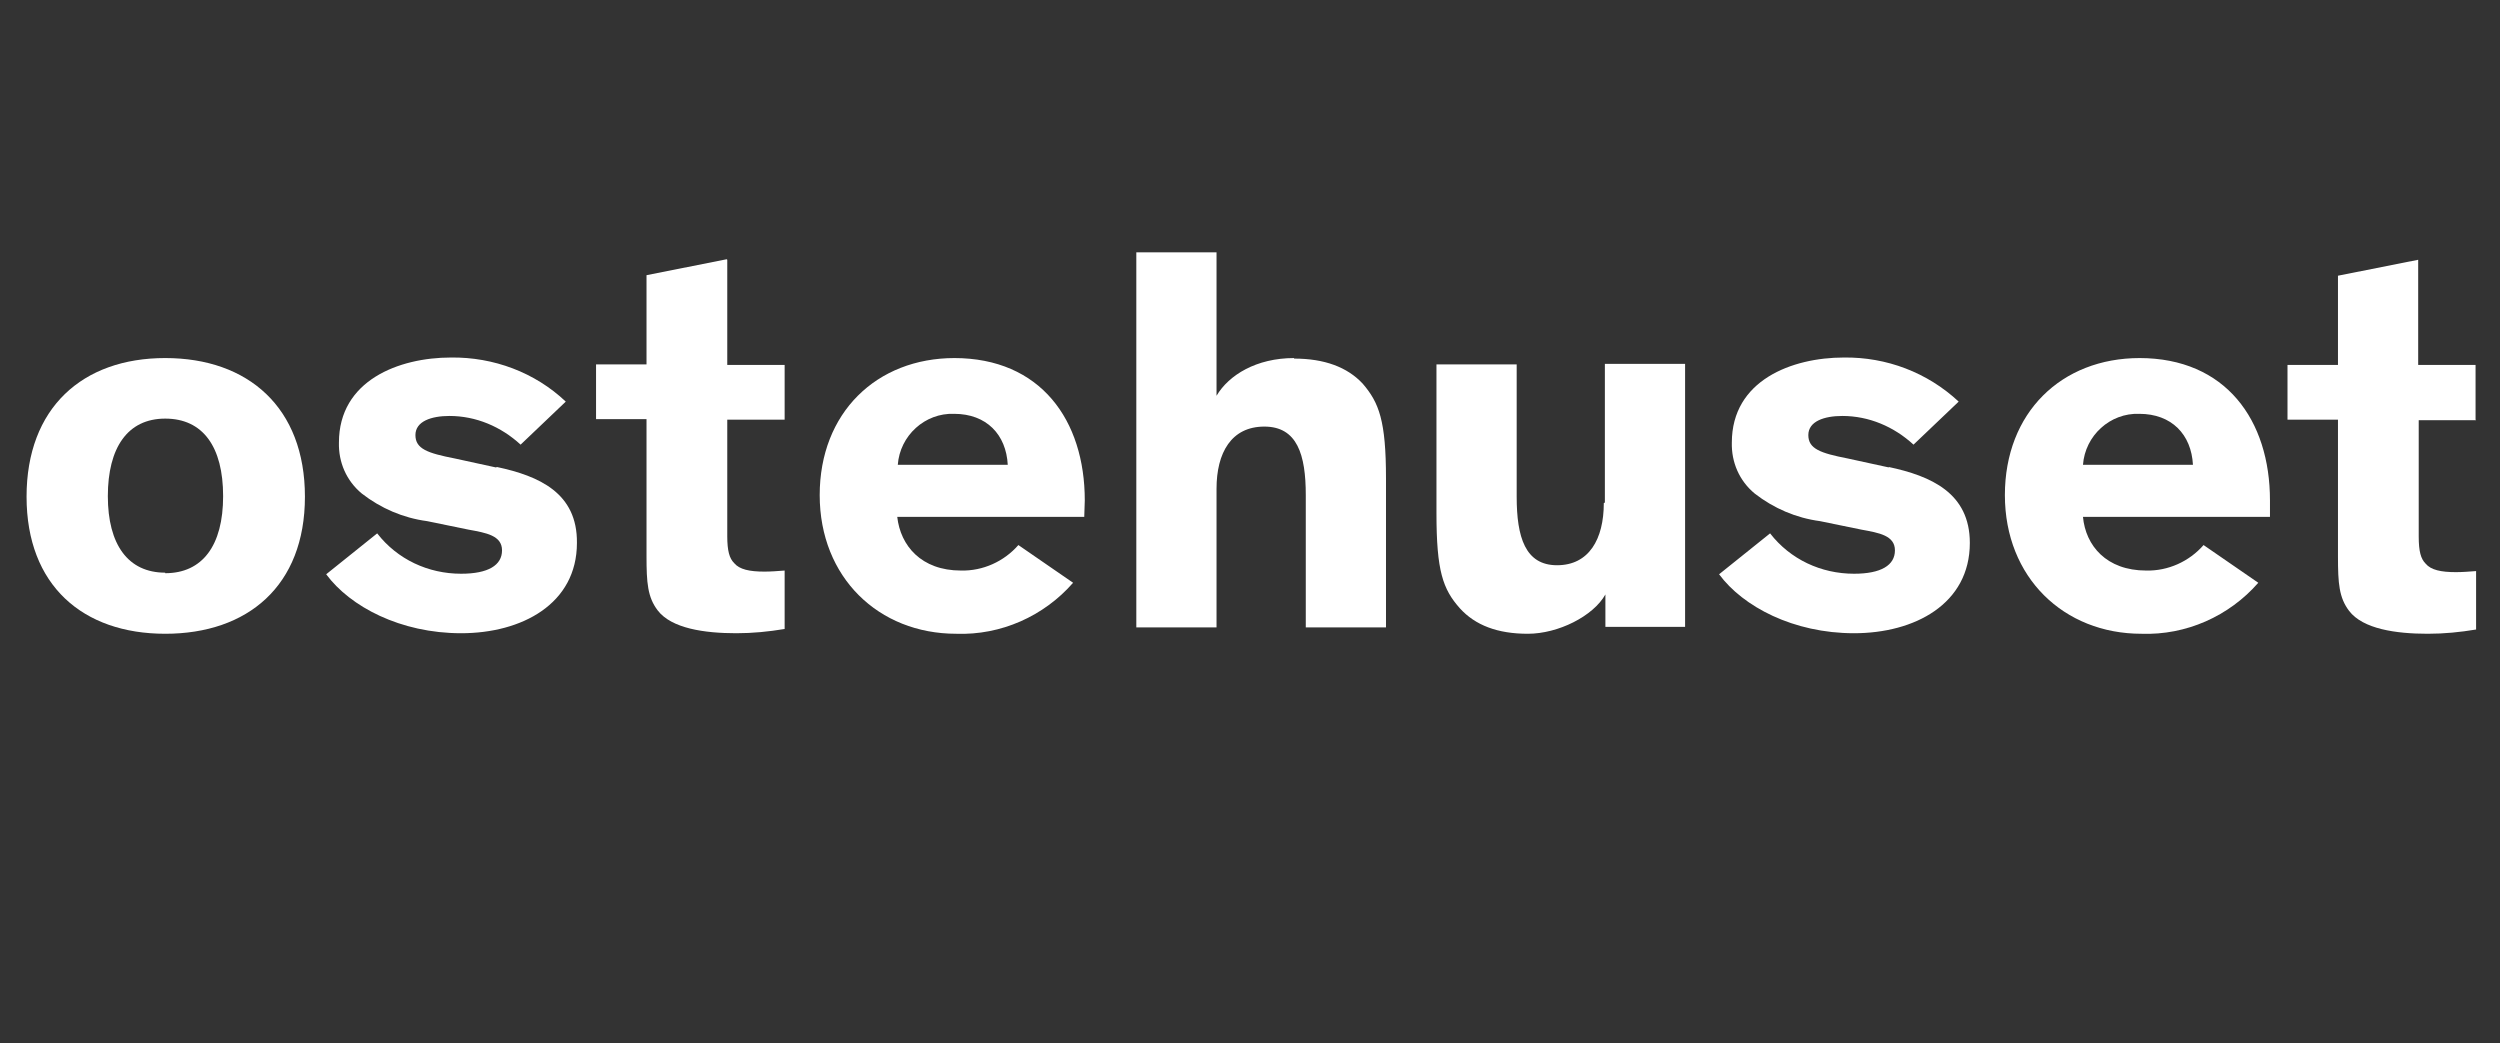
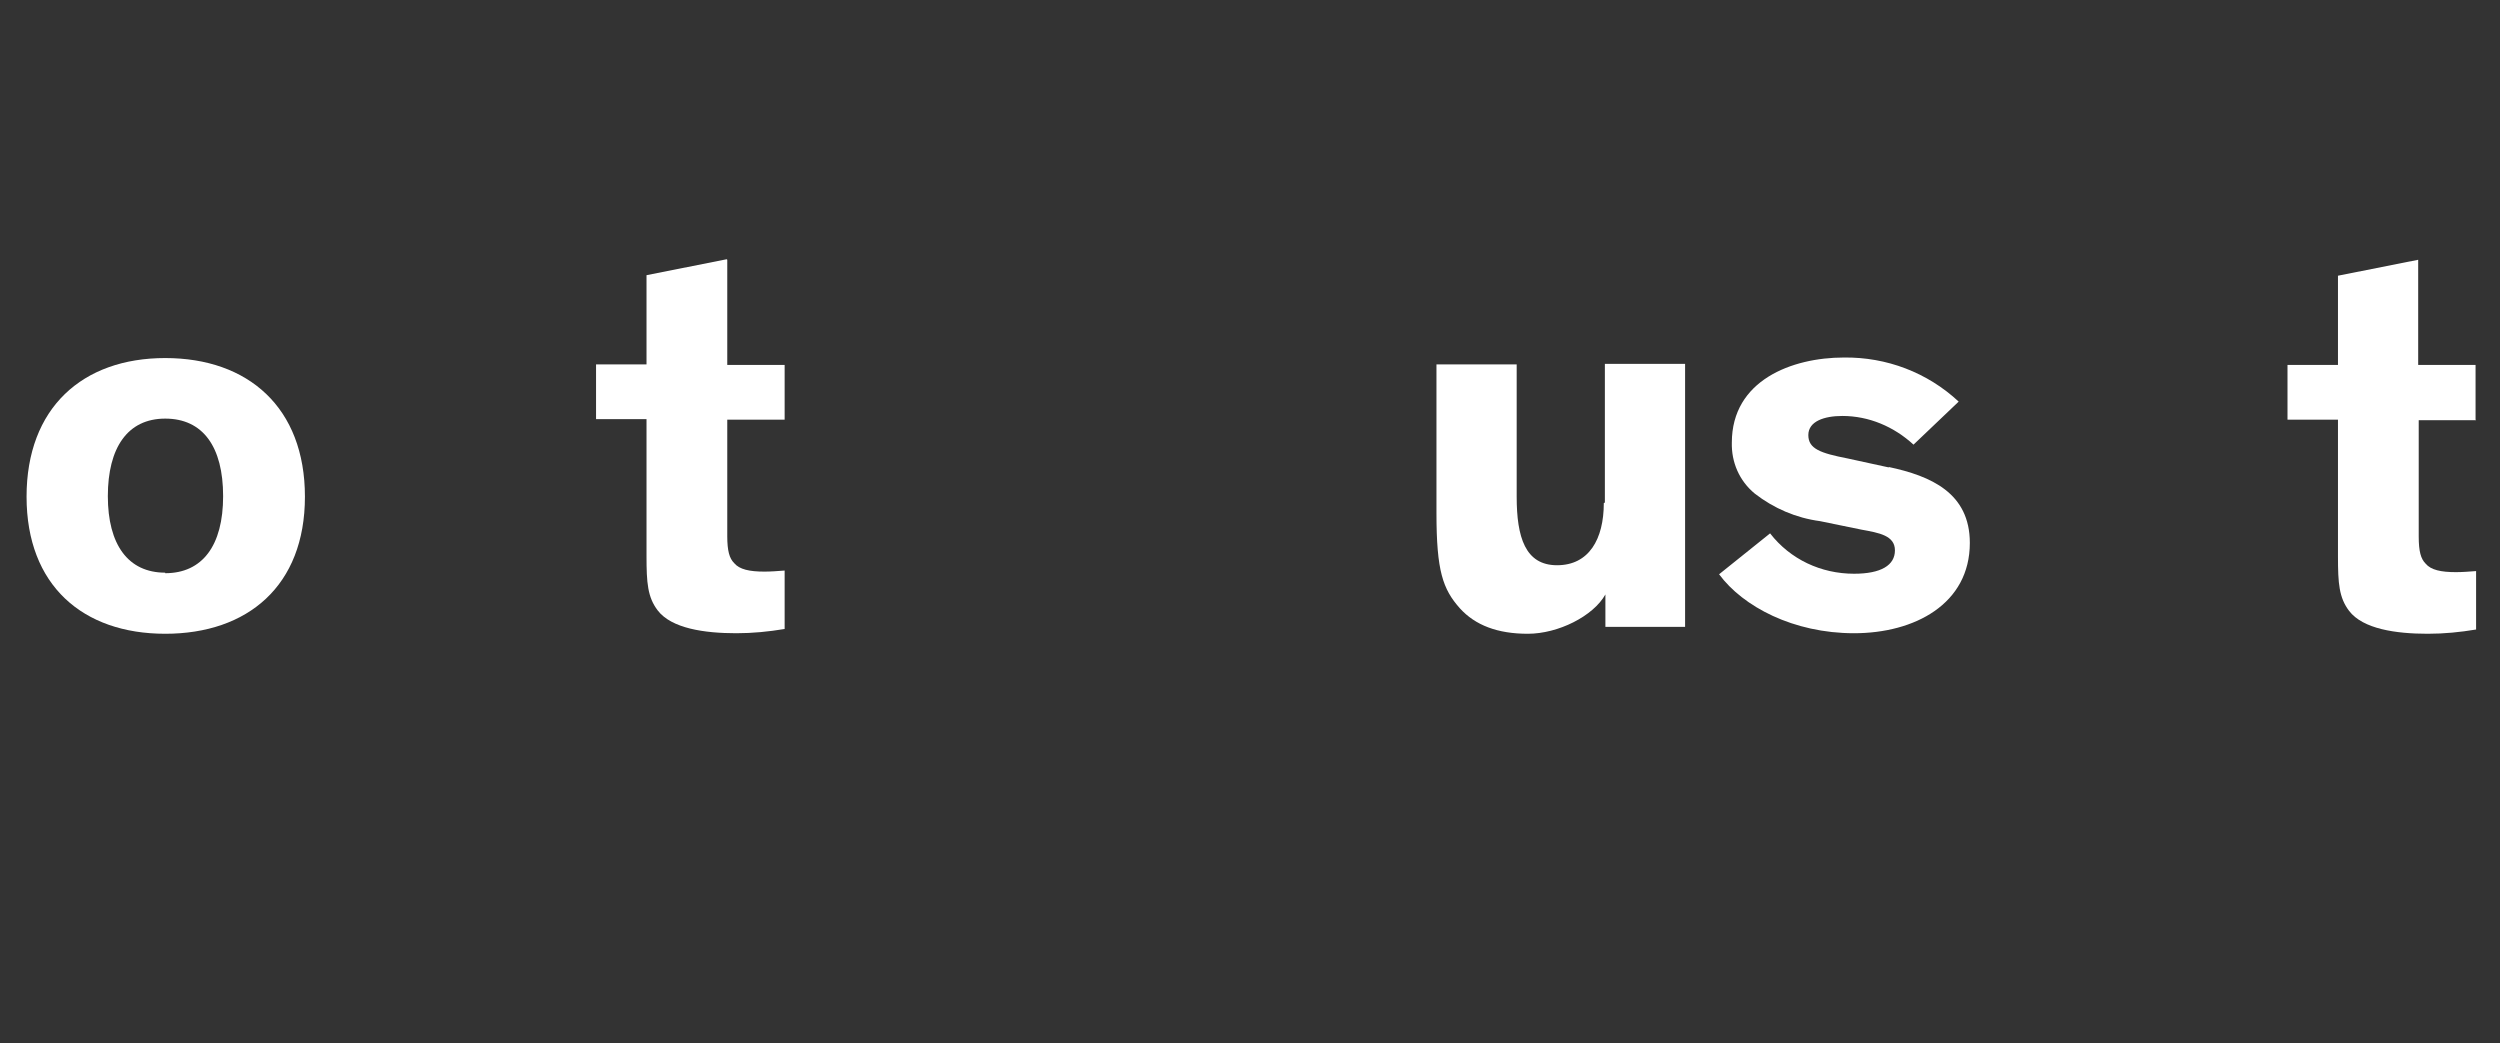
<svg xmlns="http://www.w3.org/2000/svg" version="1.1" viewBox="0 0 470.6 196.4">
  <rect x="0" y="0" width="470.6" height="196.4" fill="#333333" stroke="none" />
  <defs>
    <style> .cls-1 { fill: #fff; } </style>
  </defs>
  <g>
    <g id="Layer_1">
      <g id="Artwork_2">
-         <path class="cls-1" d="M93.4,88l-7.8-1.7c-5.1-1-7.4-1.8-7.4-4.4s3-3.6,6.4-3.6c5,0,9.7,2,13.4,5.4l8.5-8.1c-5.8-5.5-13.6-8.4-21.6-8.3-9.8,0-21.1,4.3-21.1,16-.1,3.7,1.4,7.2,4.3,9.6,3.6,2.8,7.8,4.6,12.3,5.2l7.8,1.6c3.3.6,6.3,1.1,6.3,3.9s-2.6,4.4-7.7,4.4c-6.2,0-12-2.7-15.8-7.6l-9.6,7.7c4.5,6.1,14,11.1,25.4,11.1s21.8-5.5,21.8-17c.1-9.4-7.1-12.6-15.1-14.3Z" />
        <path class="cls-1" d="M466,79v-10.3h-10.8v-19.8l-15.1,3v16.8h-9.5v10.3h9.5v25.8c0,5,.2,7.7,2.1,10.2,2.6,3.4,8.8,4.3,14.8,4.3,3.1,0,6.1-.3,9.1-.8v-11c-1.3.1-2.6.2-3.8.2-2.8,0-4.7-.4-5.7-1.6-.9-.9-1.3-2.3-1.3-5.1v-21.9h10.8Z" />
        <path class="cls-1" d="M31.1,67.4c-15.6,0-26.1,9.4-26.1,26.1s10.6,25.8,26.1,25.8,26.3-9,26.3-25.8-10.7-26.1-26.3-26.1ZM31.1,107.8c-7,0-10.8-5.3-10.8-14.4s3.7-14.6,10.8-14.6,10.9,5.3,10.9,14.6-3.9,14.5-10.9,14.5h0Z" />
        <path class="cls-1" d="M136.8,48.8l-15.1,3v16.8h-9.5v10.3h9.5v25.8c0,5,.2,7.7,2.1,10.2,2.6,3.4,8.8,4.3,14.8,4.3,3.1,0,6.1-.3,9.1-.8v-11c-1.3.1-2.6.2-3.8.2-2.8,0-4.7-.4-5.7-1.6-.9-.9-1.3-2.3-1.3-5.1v-21.9h10.8v-10.3h-10.8v-19.8Z" />
        <path class="cls-1" d="M301.9,94.7c0,6.8-2.8,11.7-8.8,11.7s-7.6-5.3-7.6-12.9v-24.9h-15.1v28c0,10.9,1.2,14.3,4.4,17.9,2.9,3.2,7.1,4.8,12.8,4.8s12.3-3.3,14.6-7.4v6.1h15v-49.5h-15.1v26.1Z" />
-         <path class="cls-1" d="M243.6,67.4c-7.1,0-12.3,3.2-14.6,7.1v-27h-15.1v70.6h15.1v-26.1c0-6.8,2.8-11.7,9-11.7s7.8,5.3,7.8,12.9v24.9h15.1v-28c0-10.9-1.3-14.3-4.4-17.9-2.9-3.1-7.2-4.7-12.9-4.7Z" />
-         <path class="cls-1" d="M179.7,67.4c-14.7,0-25.4,10.3-25.4,25.8s11.1,26.1,25.7,26.1c8.4.3,16.5-3.3,22-9.6l-10.3-7.1c-2.7,3.1-6.7,4.9-10.8,4.8-7.5,0-11.4-4.7-12-10.1h35.2c0-1,.1-2.1.1-3.1,0-15.1-8.3-26.8-24.6-26.8ZM169,87.5c.4-5.5,5.1-9.8,10.6-9.6,6.1,0,9.8,3.9,10.1,9.6h-20.7Z" />
-         <path class="cls-1" d="M402.8,67.4c-14.8,0-25.4,10.3-25.4,25.8s11.1,26.1,25.7,26.1c8.4.3,16.5-3.3,22-9.6l-10.3-7.1c-2.7,3.1-6.7,4.9-10.8,4.8-7.5,0-11.4-4.7-11.9-10.1h35.2c0-.9,0-2.1,0-3.1,0-15.1-8.3-26.8-24.6-26.8ZM392.1,87.5c.4-5.5,5.1-9.8,10.6-9.6,6.1,0,9.8,3.9,10.1,9.6h-20.7Z" />
        <path class="cls-1" d="M355.6,88l-7.8-1.7c-5.1-1-7.4-1.8-7.4-4.4s3-3.6,6.4-3.6c5,0,9.7,2,13.4,5.4l8.5-8.1c-5.9-5.5-13.6-8.4-21.6-8.3-9.8,0-21.1,4.3-21.1,16-.1,3.7,1.4,7.2,4.3,9.6,3.6,2.8,7.8,4.6,12.3,5.2l7.8,1.6c3.3.6,6.3,1.1,6.3,3.9s-2.6,4.4-7.7,4.4c-6.2,0-12-2.7-15.8-7.6l-9.6,7.7c4.5,6.1,14,11.1,25.4,11.1s21.8-5.5,21.8-17c0-9.4-7.3-12.6-15.3-14.3Z" />
      </g>
    </g>
  </g>
</svg>